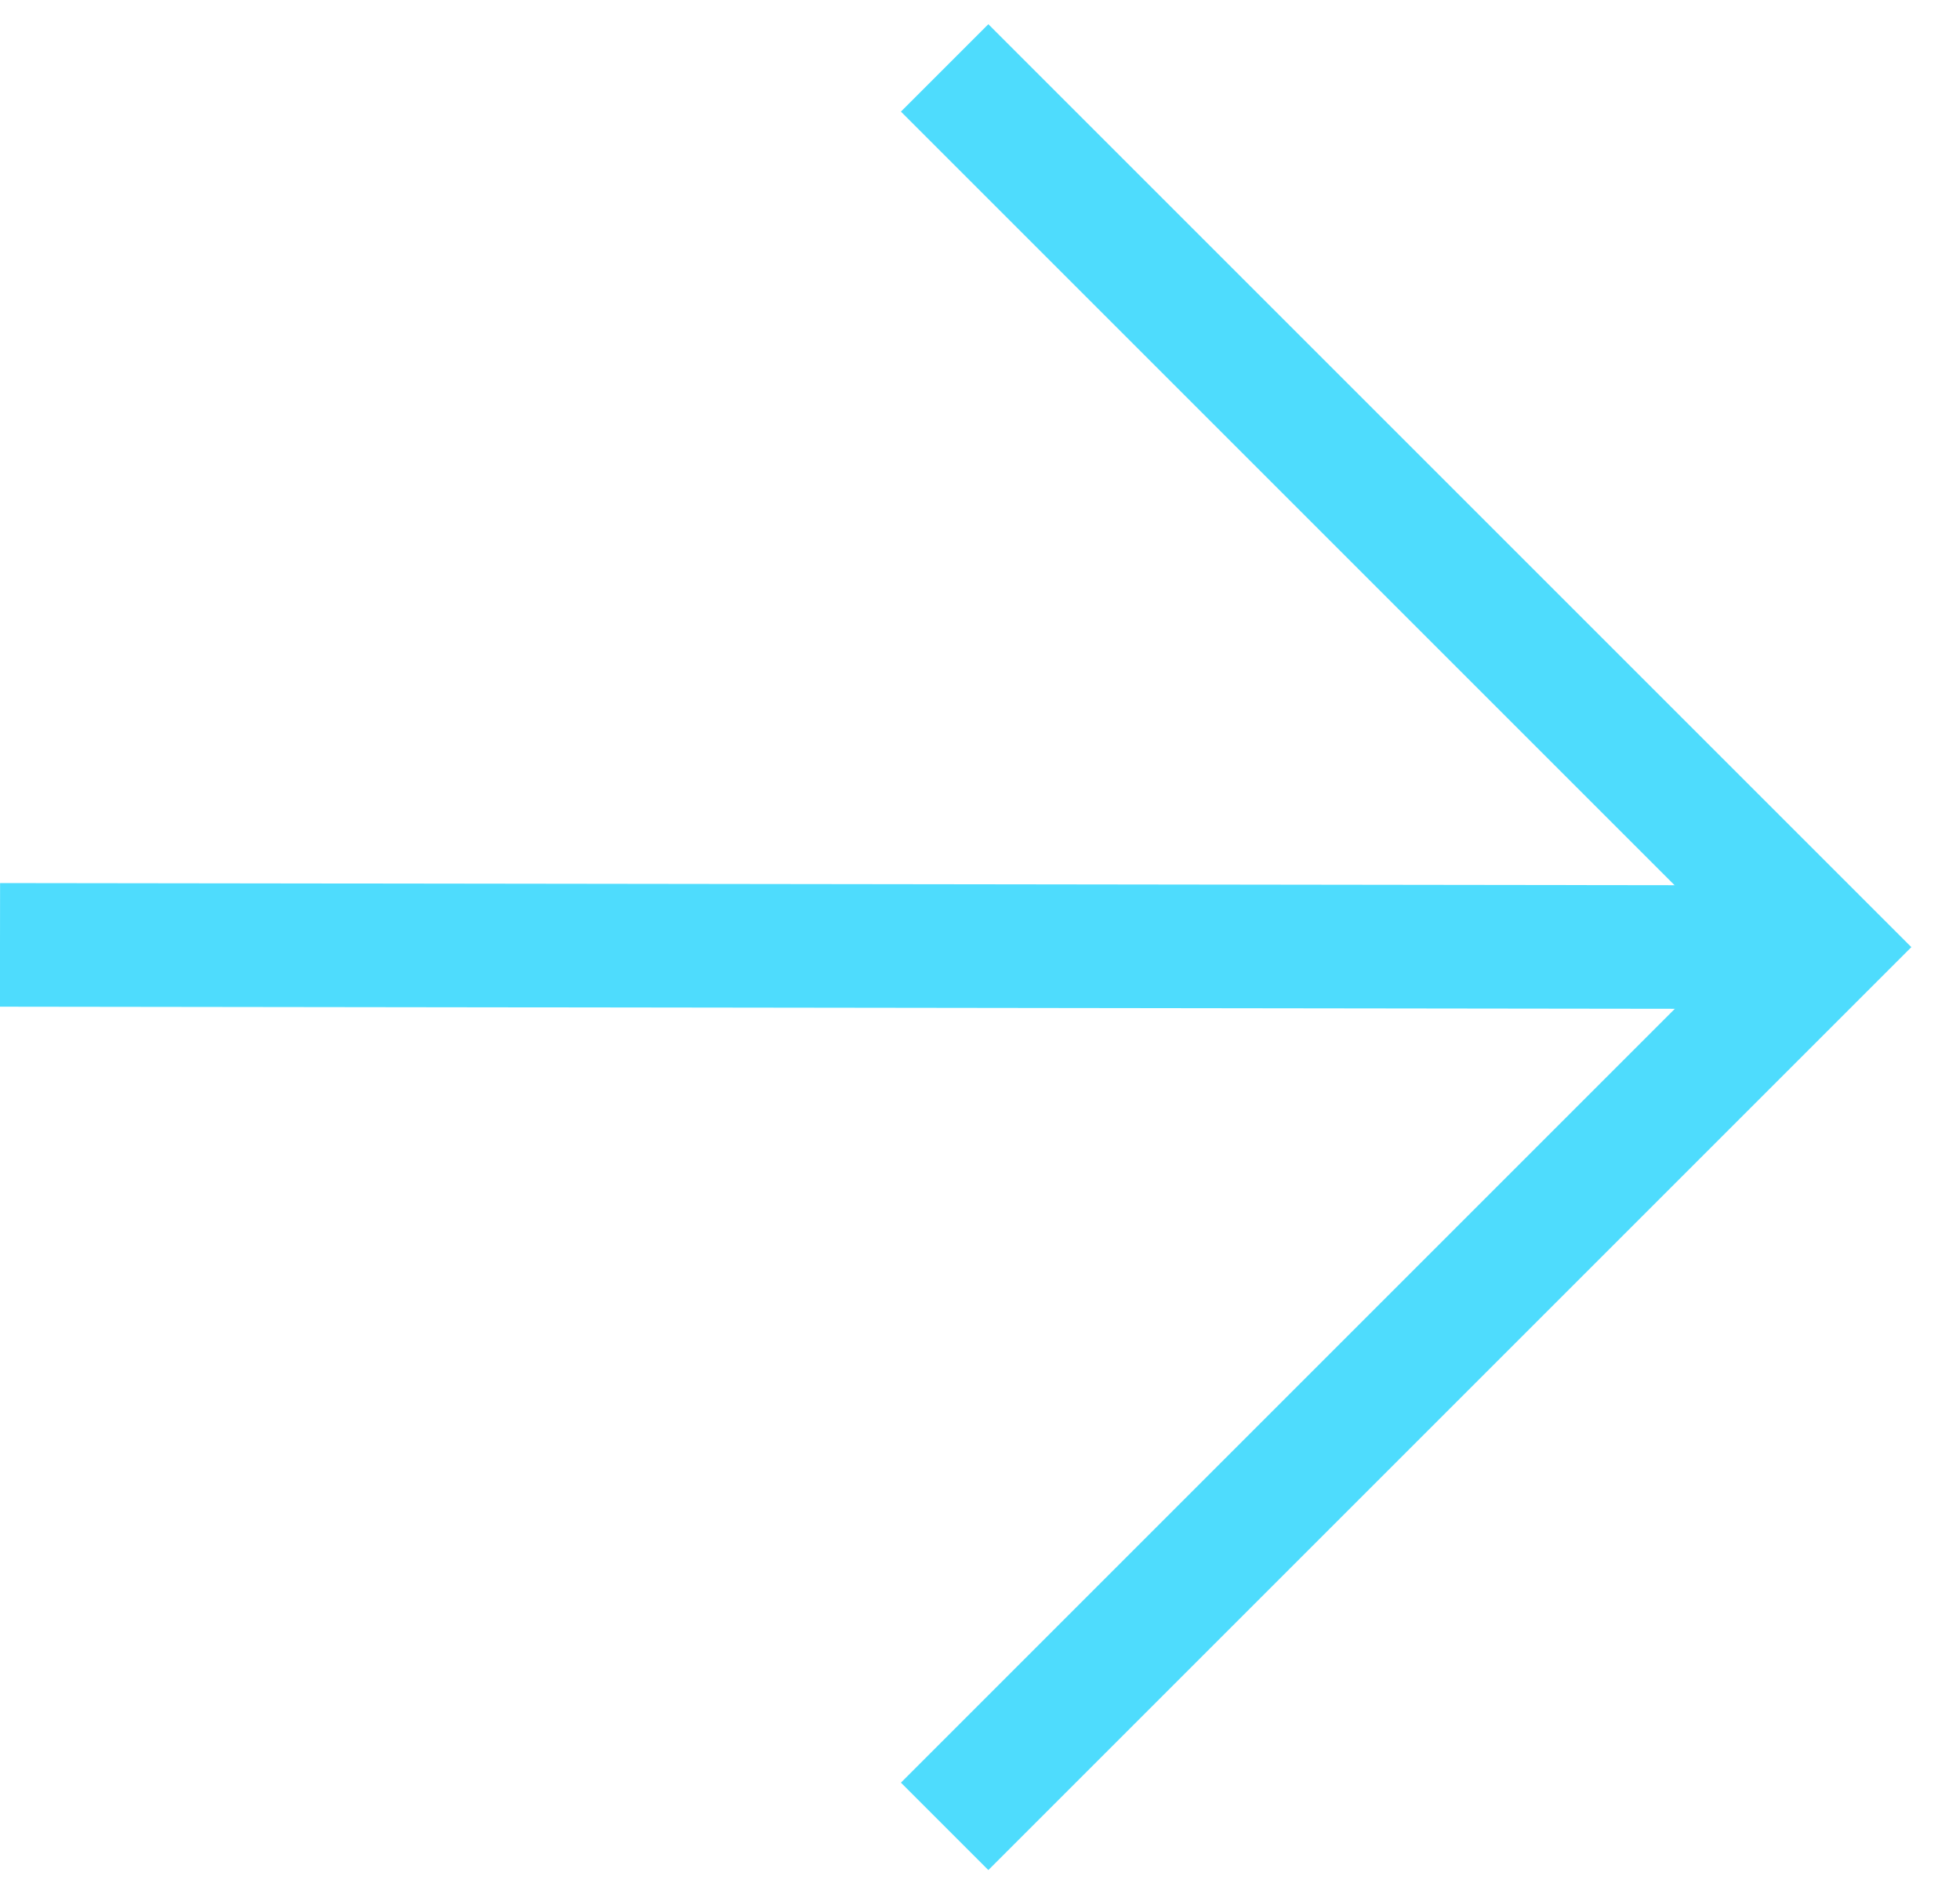
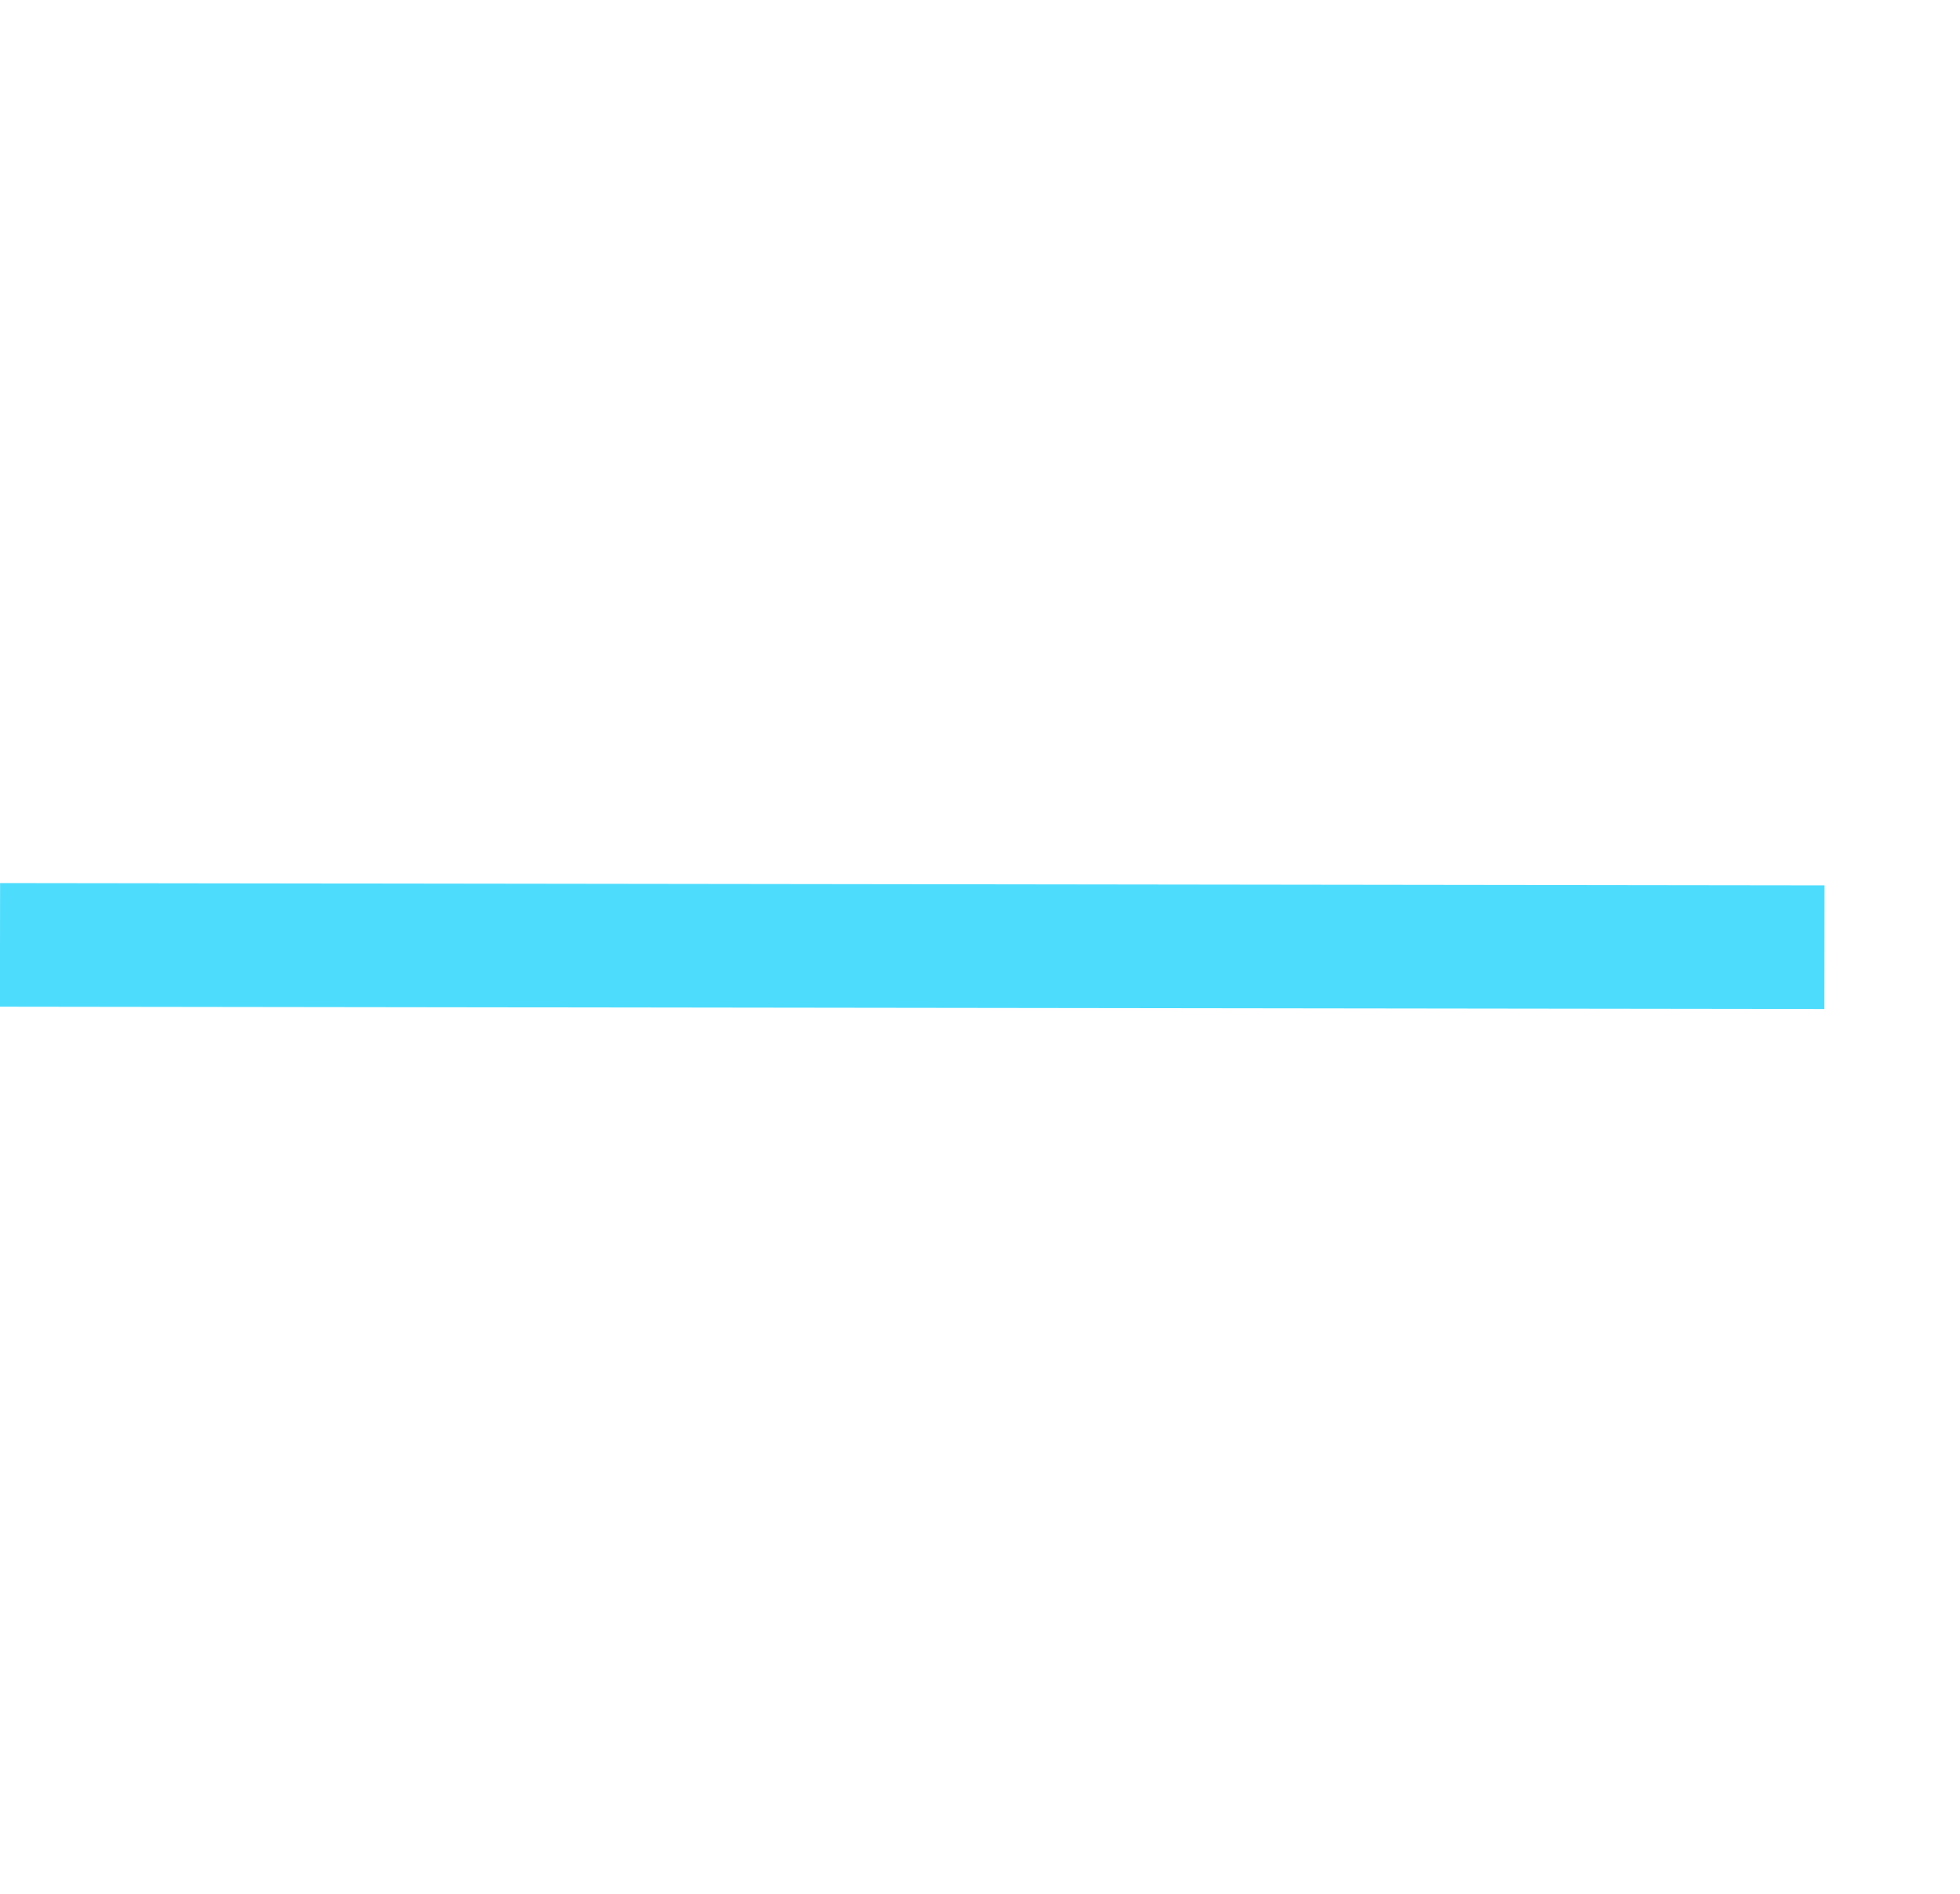
<svg xmlns="http://www.w3.org/2000/svg" viewBox="0 0 26.00 25.13" data-guides="{&quot;vertical&quot;:[],&quot;horizontal&quot;:[]}">
  <defs />
-   <path fill="none" stroke="#4edcfd" fill-opacity="1" stroke-width="1.64" stroke-opacity="1" clip-rule="evenodd" fill-rule="evenodd" stroke-miterlimit="22.926" text-rendering="geometricprecision" class="fil0 str0" id="tSvg1363aa8247c" title="Path 2" d="M12.531 24.229C16.419 20.341 20.307 16.453 24.195 12.565C20.307 8.677 16.419 4.789 12.531 0.901" />
  <line clip-rule="evenodd" fill-rule="evenodd" stroke-miterlimit="22.926" stroke-width="1.64" stroke="#4edcfd" text-rendering="geometricprecision" class="fil0 str0" x1="24.202" y1="12.566" x2="0" y2="12.535" id="tSvg17f9529e374" title="Line 1" fill="none" fill-opacity="1" stroke-opacity="1" style="transform-origin: 12.101px 12.551px;" />
</svg>